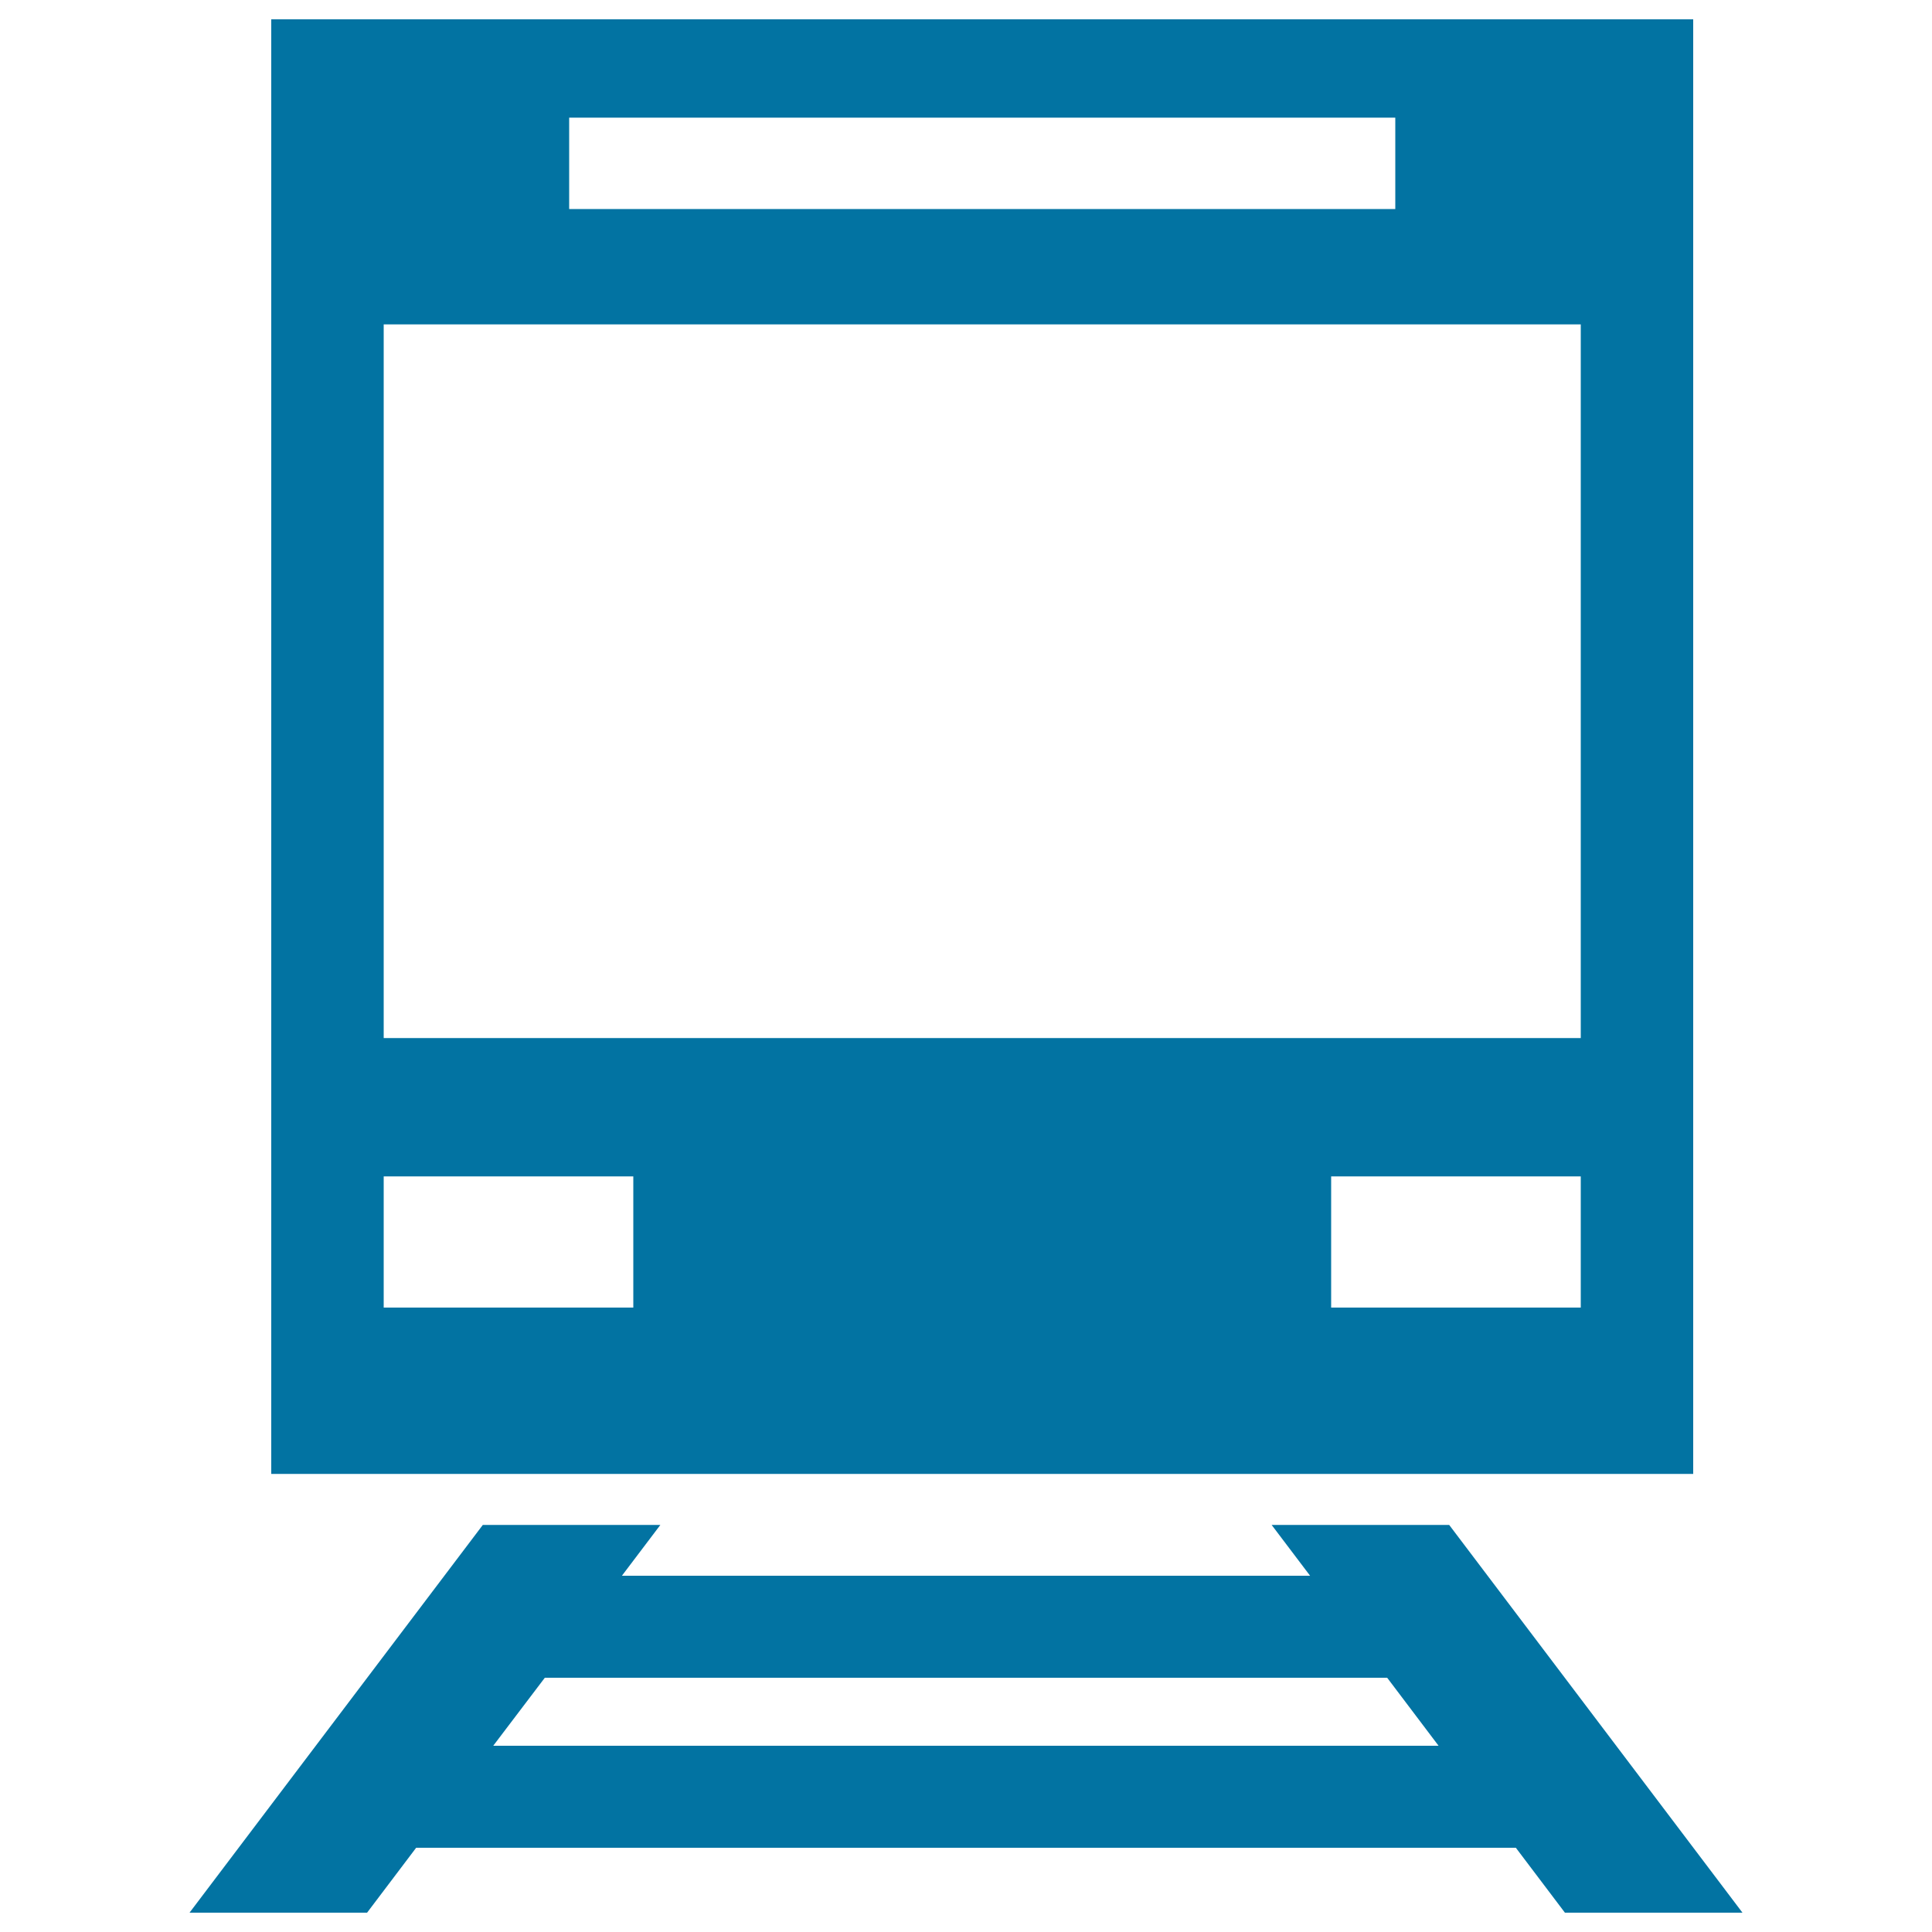
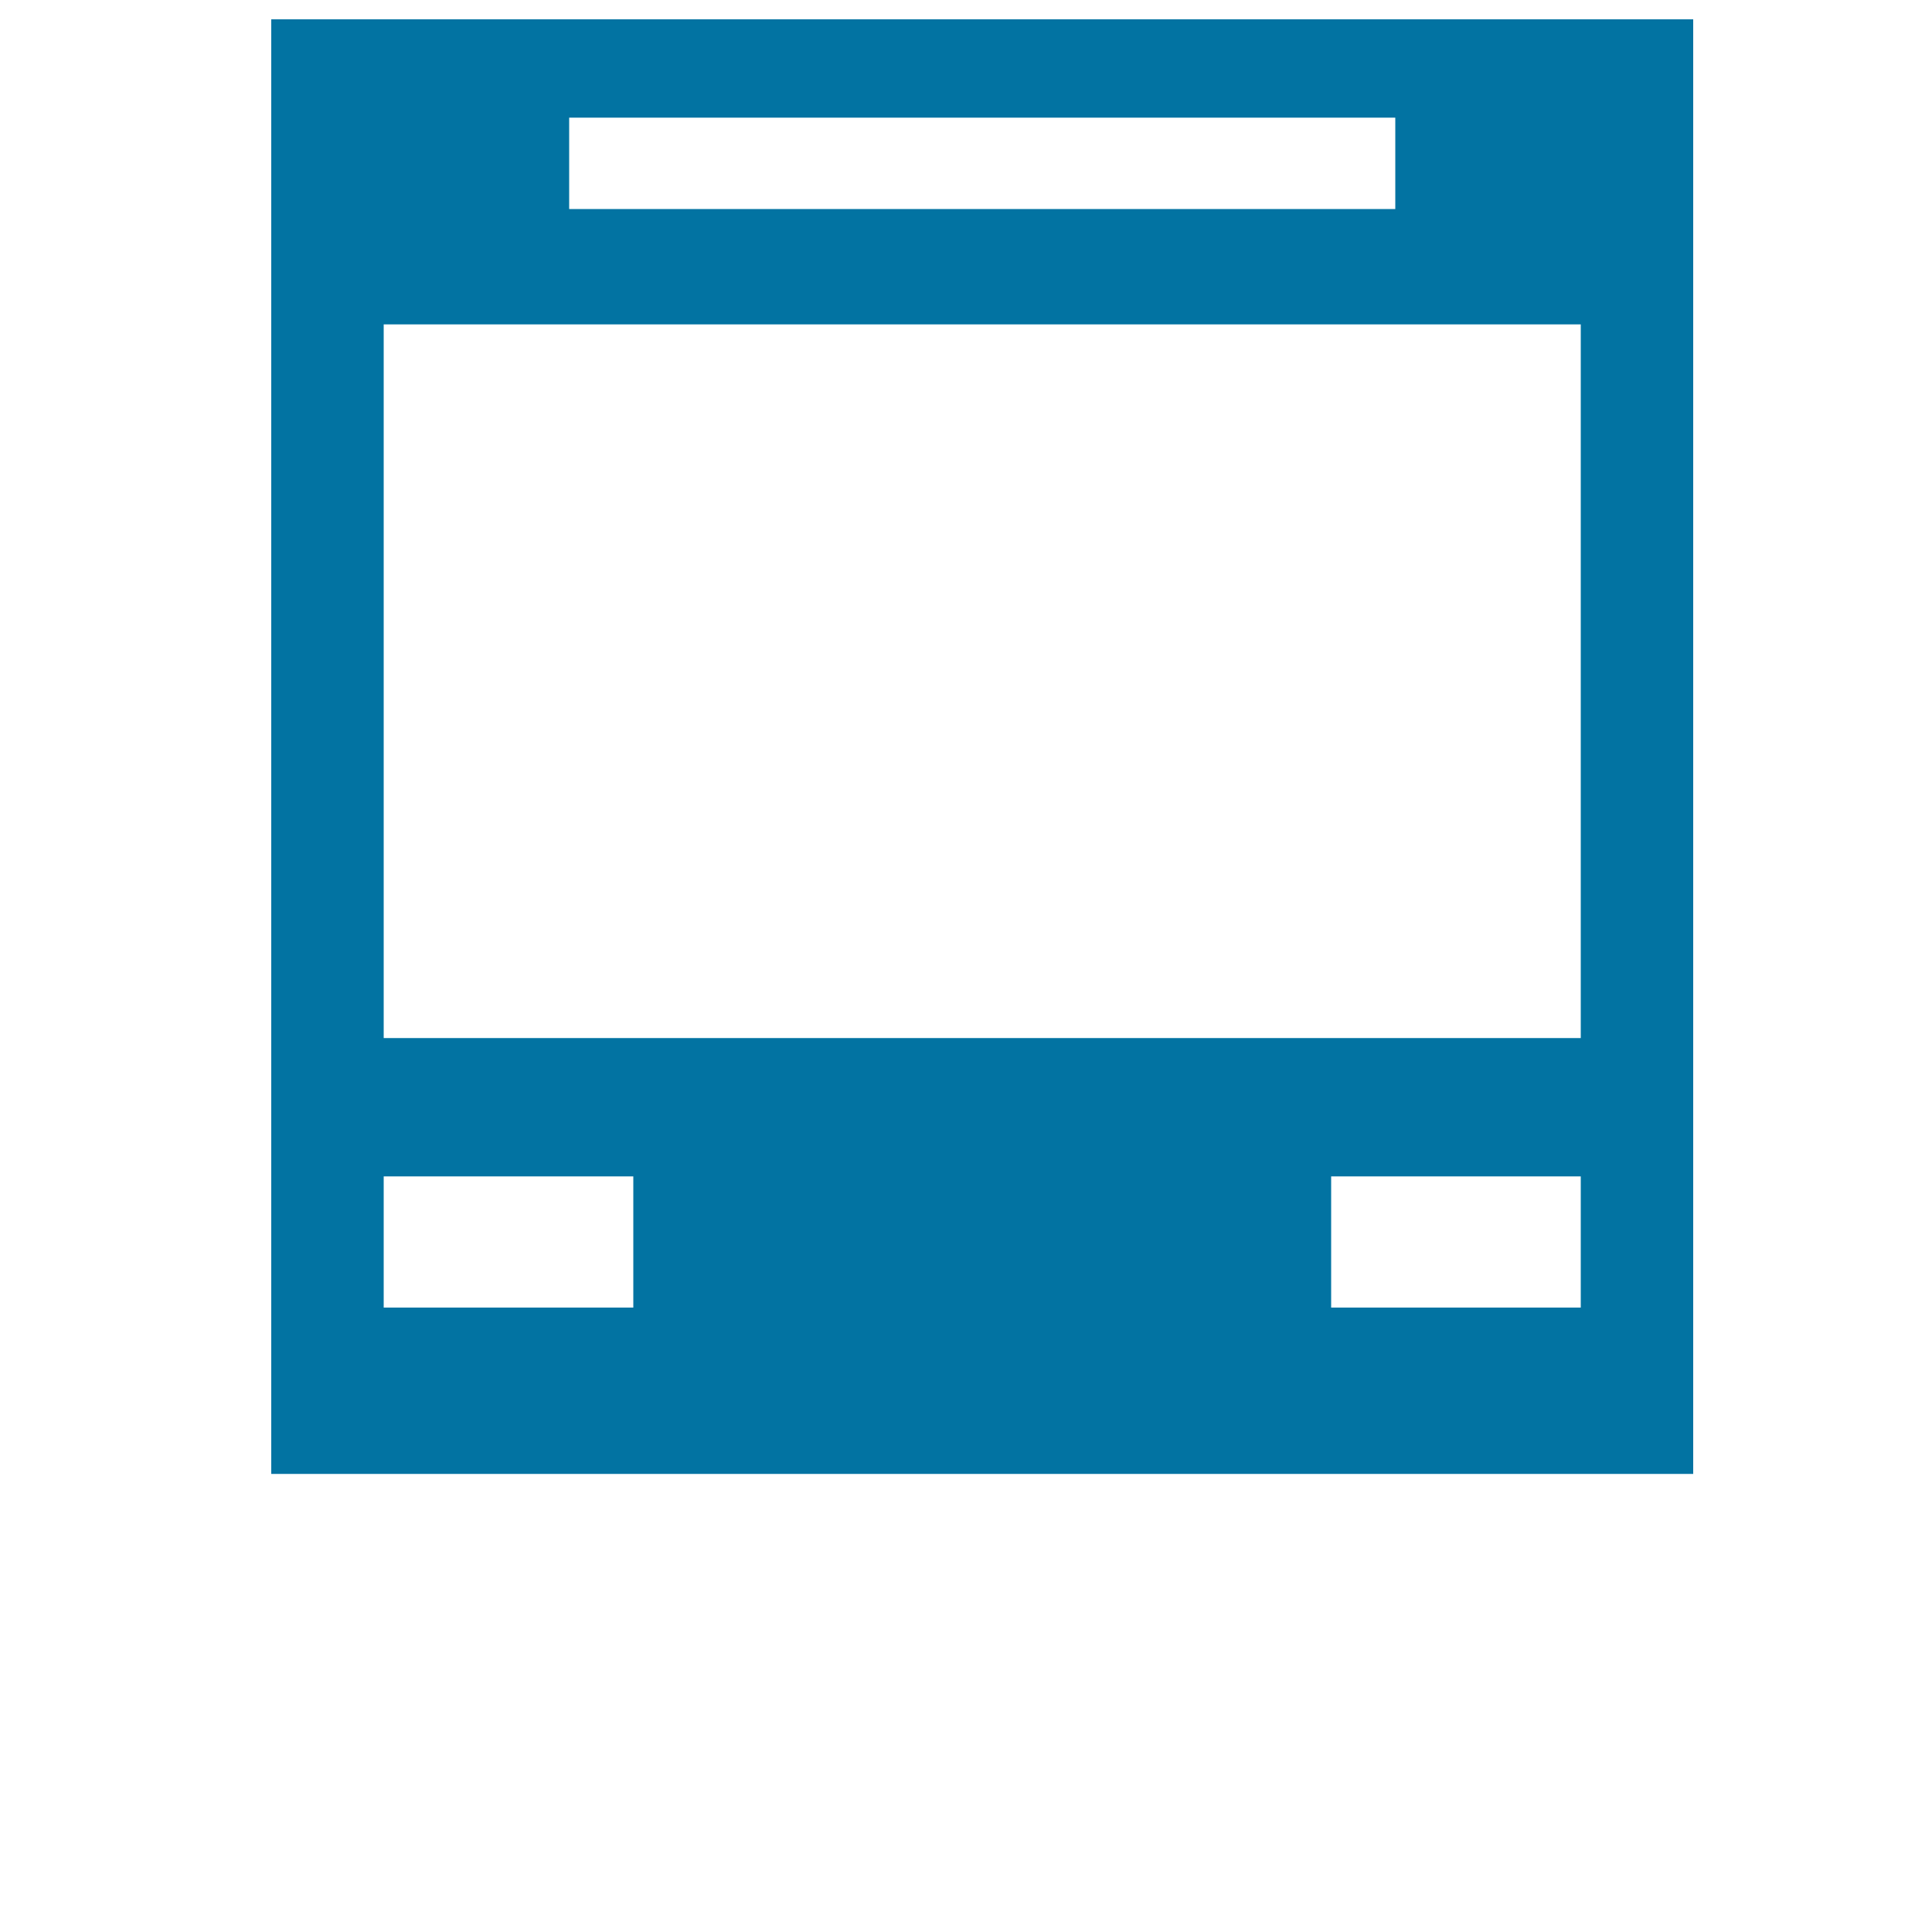
<svg xmlns="http://www.w3.org/2000/svg" viewBox="0 0 1000 1000" style="fill:#0273a2">
  <title>Train On Rails SVG icon</title>
  <g>
    <g>
-       <path d="M215.4,956.4h569.2L810,990h91.9L750.1,789.3h-91.9l19.9,26.3H321.9l19.9-26.3h-91.9L98.1,990H190L215.4,956.4z M282,868.4H718l26.6,35.2H255.3L282,868.4z" />
      <path d="M876.4,10h-736v752.9h736L876.4,10L876.4,10z M294.6,60.9h427.6v47.3H294.6V60.9L294.6,60.9z M327.8,676.8H198.6v-67.9h129.2V676.8z M818.2,676.8H689v-67.9h129.2V676.8z M818.2,537.3H198.6V167.9h619.6L818.2,537.3L818.2,537.3z" />
    </g>
  </g>
</svg>